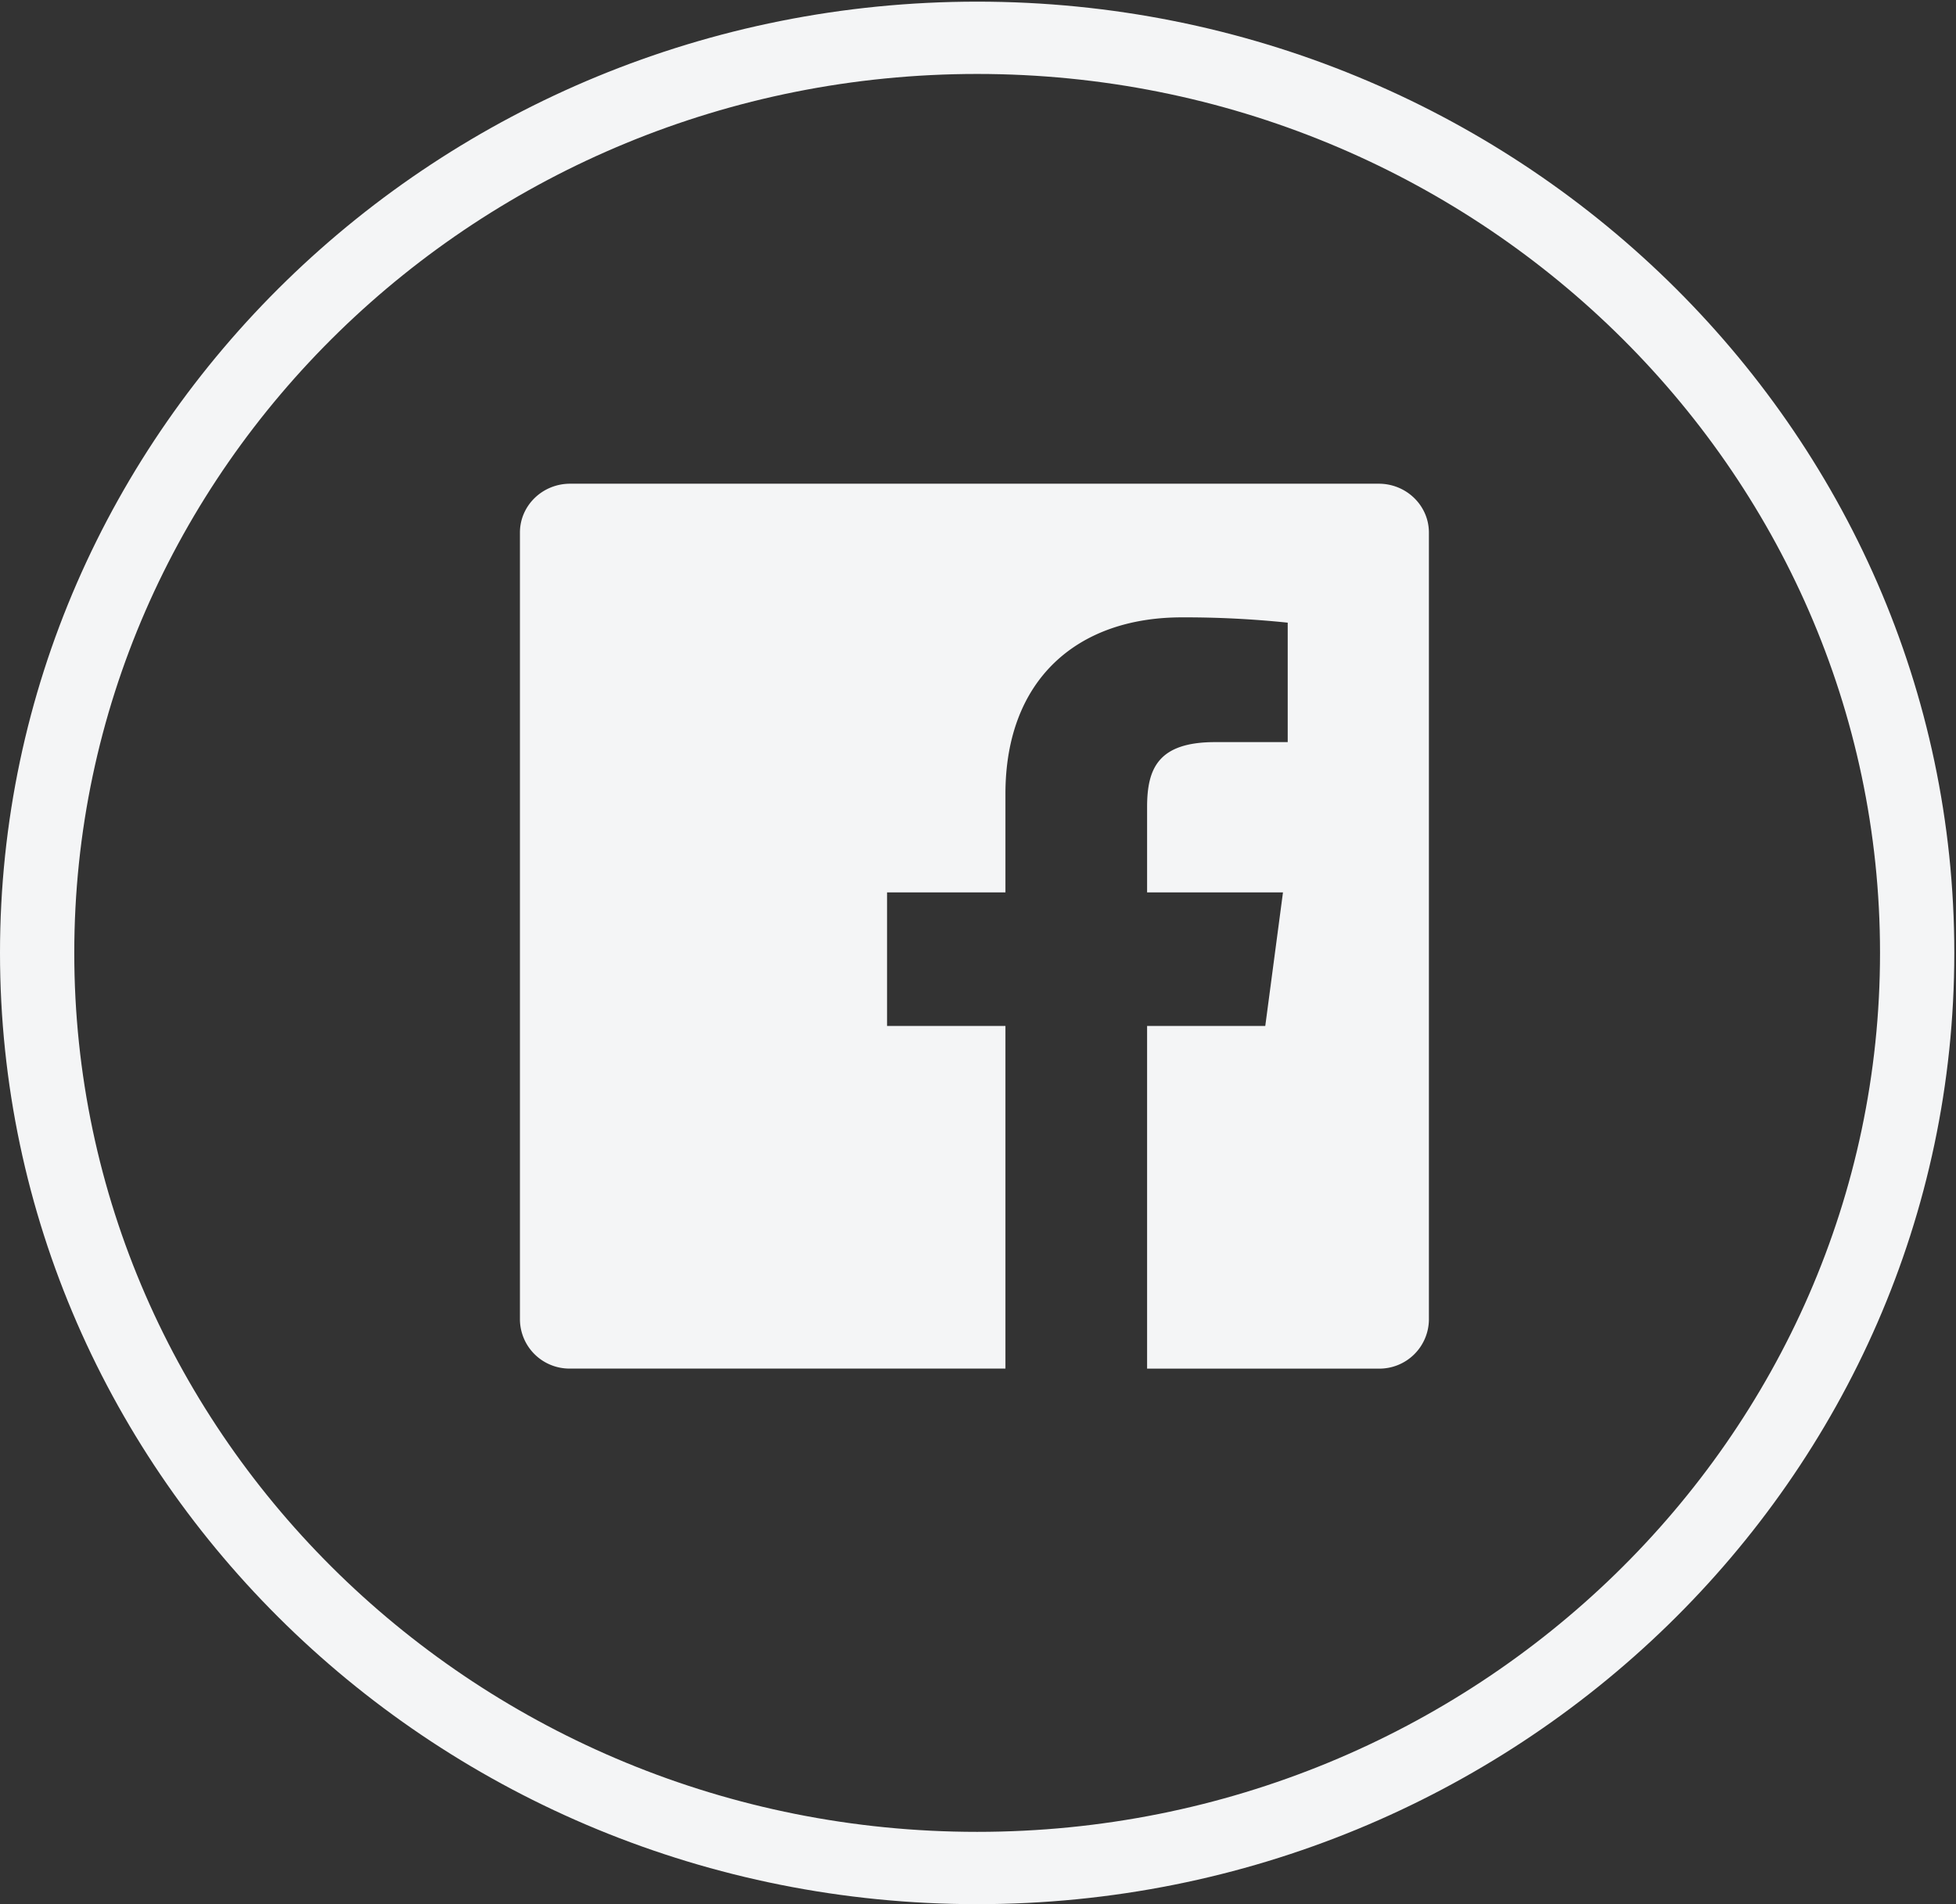
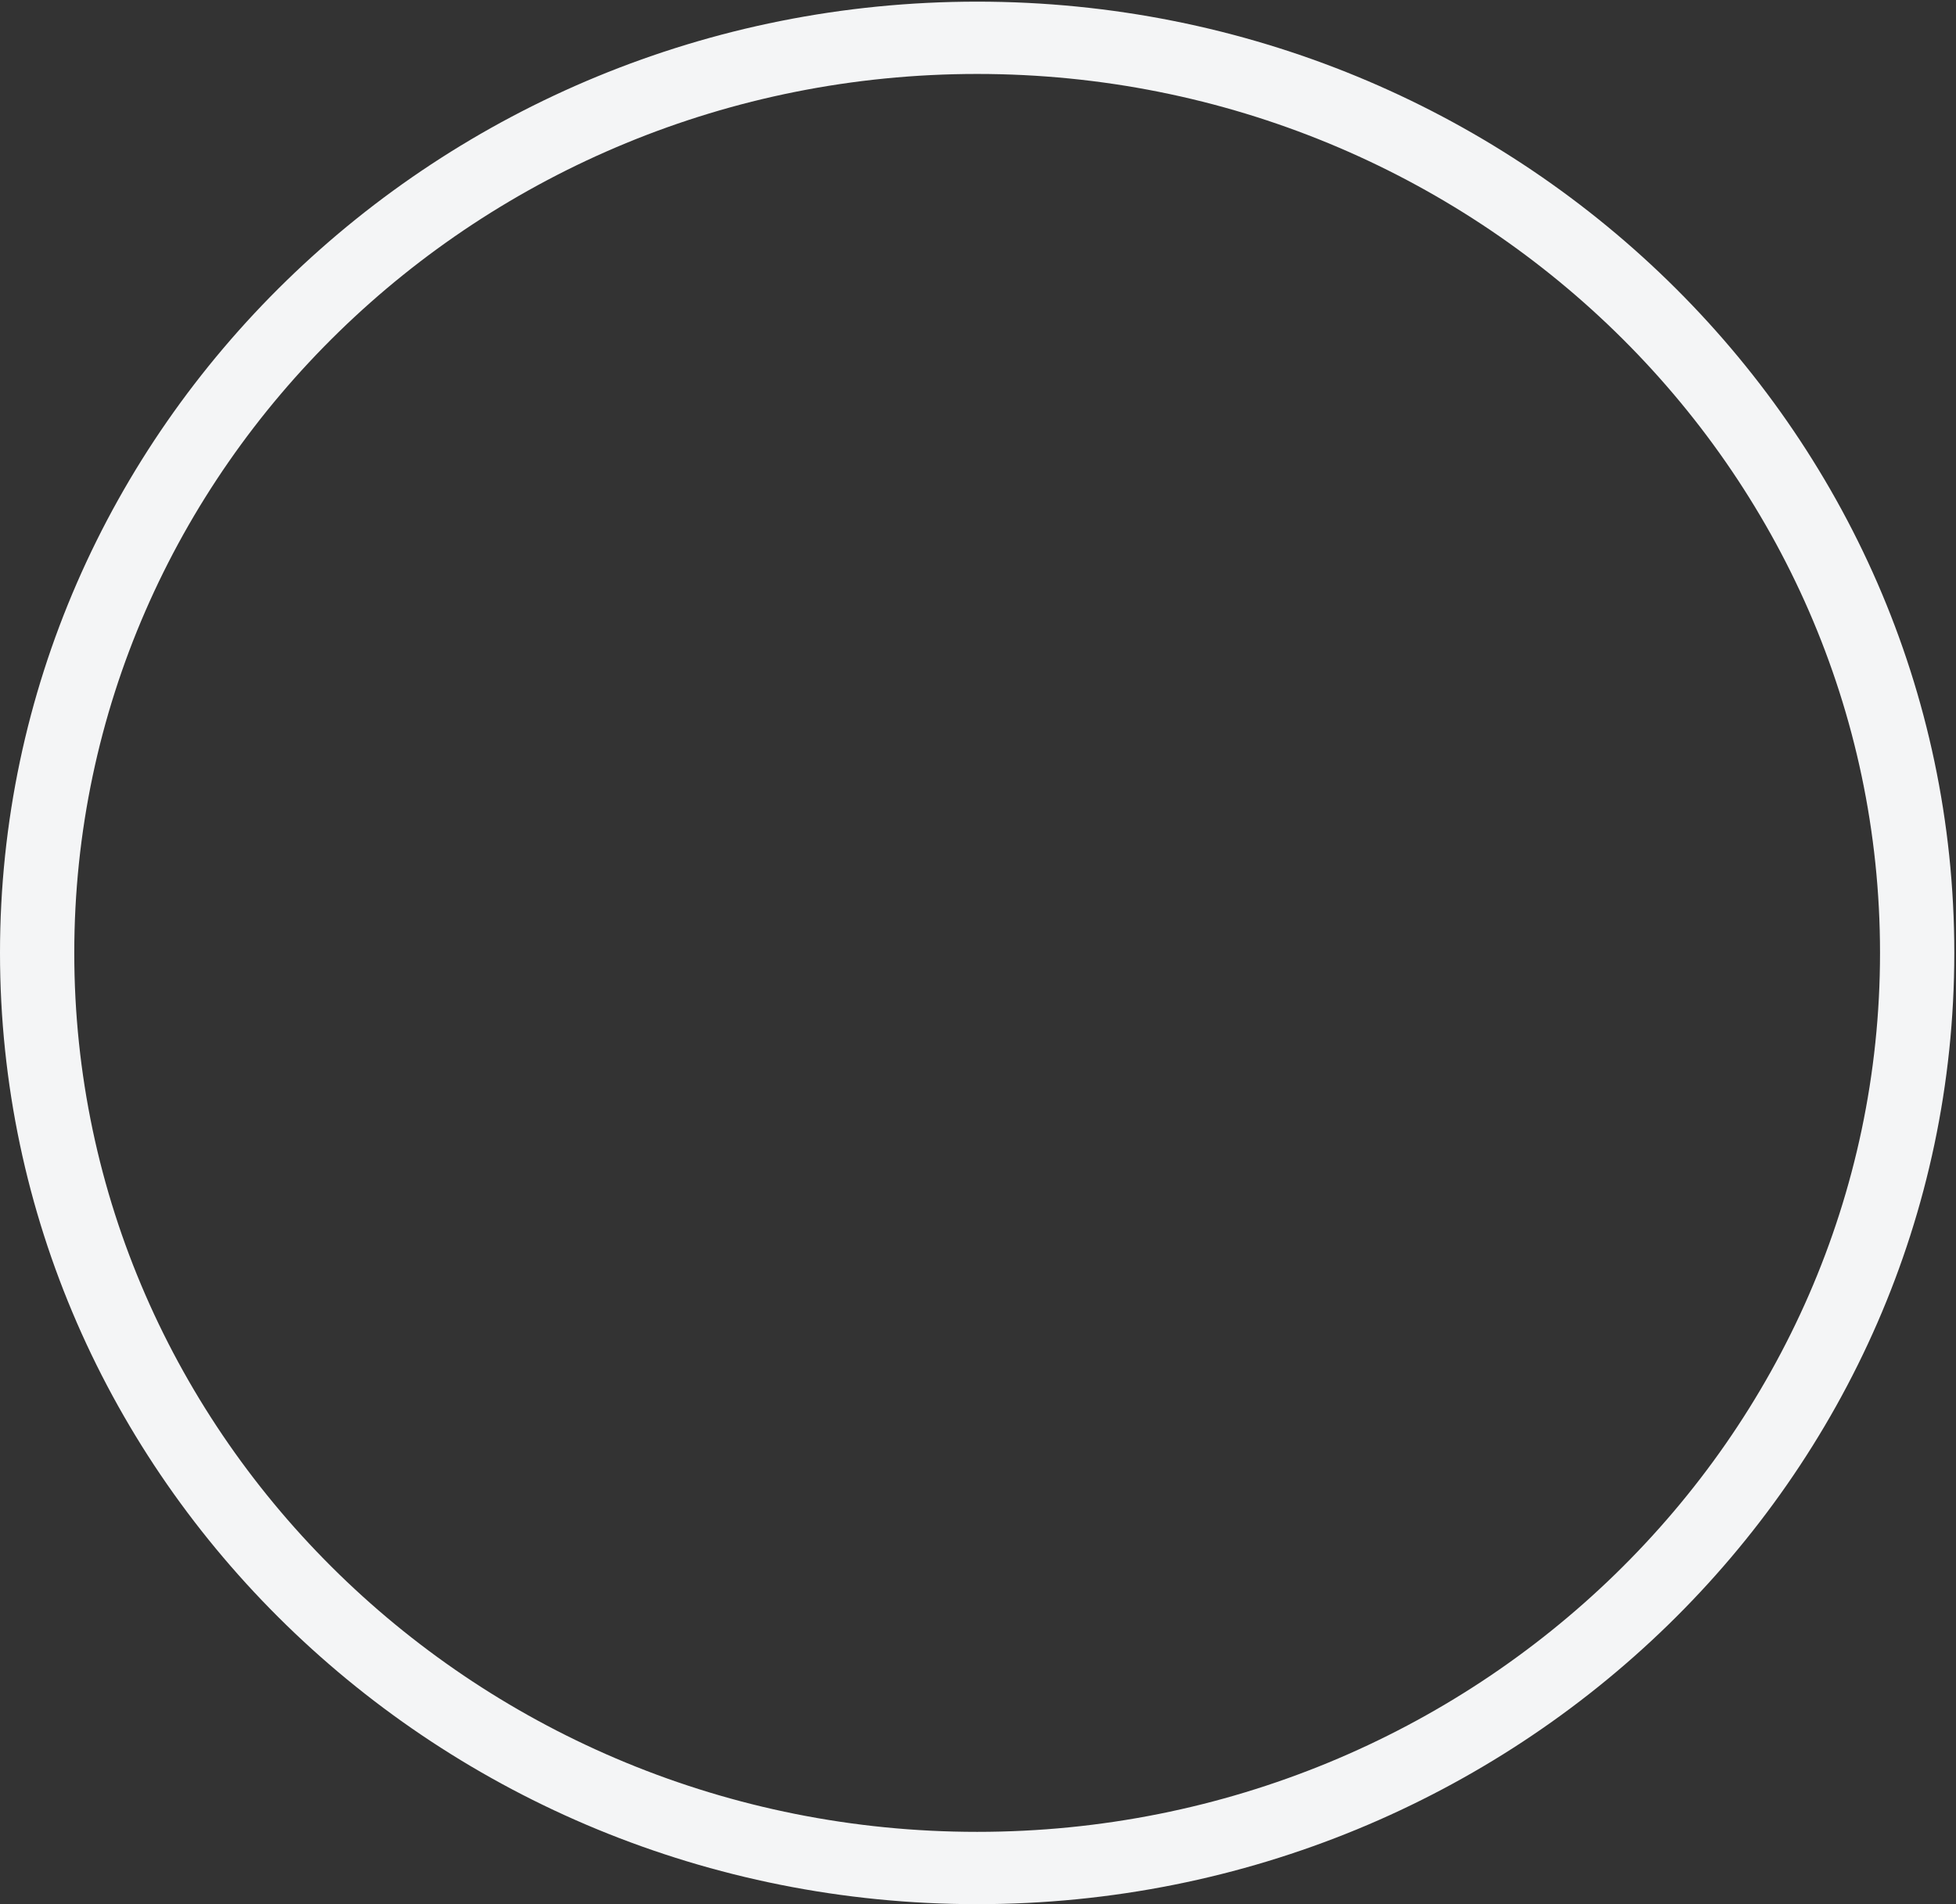
<svg xmlns="http://www.w3.org/2000/svg" width="38" height="37" viewBox="0 0 38 37">
  <rect x="0" y="0" width="38" height="37" fill="#333333" stroke="none" />
  <g fill="#F4F5F6" fill-rule="evenodd">
    <path d="M18.984 37C8.516 37 0 28.708 0 18.516 0 8.324 8.516.032 18.984.032c10.467 0 18.983 8.292 18.983 18.484C37.967 28.708 29.451 37 18.984 37zm0-35.563C9.31 1.437 1.443 9.1 1.443 18.517c0 9.417 7.868 17.078 17.54 17.078 9.672 0 17.541-7.661 17.541-17.079 0-9.417-7.869-17.079-17.54-17.079z" />
-     <path d="M27.76 25.644a.962.962 0 0 1-.975.95h-4.5v-6.659h2.296l.344-2.595h-2.64v-1.657c0-.75.215-1.263 1.321-1.263h1.411v-2.321a19.32 19.32 0 0 0-2.056-.103c-2.035 0-3.428 1.21-3.428 3.43v1.914h-2.3v2.595h2.3v6.658h-8.457a.962.962 0 0 1-.975-.949V10.348c0-.524.437-.949.975-.949h15.71c.537 0 .974.425.974.95v15.295" />
  </g>
</svg>